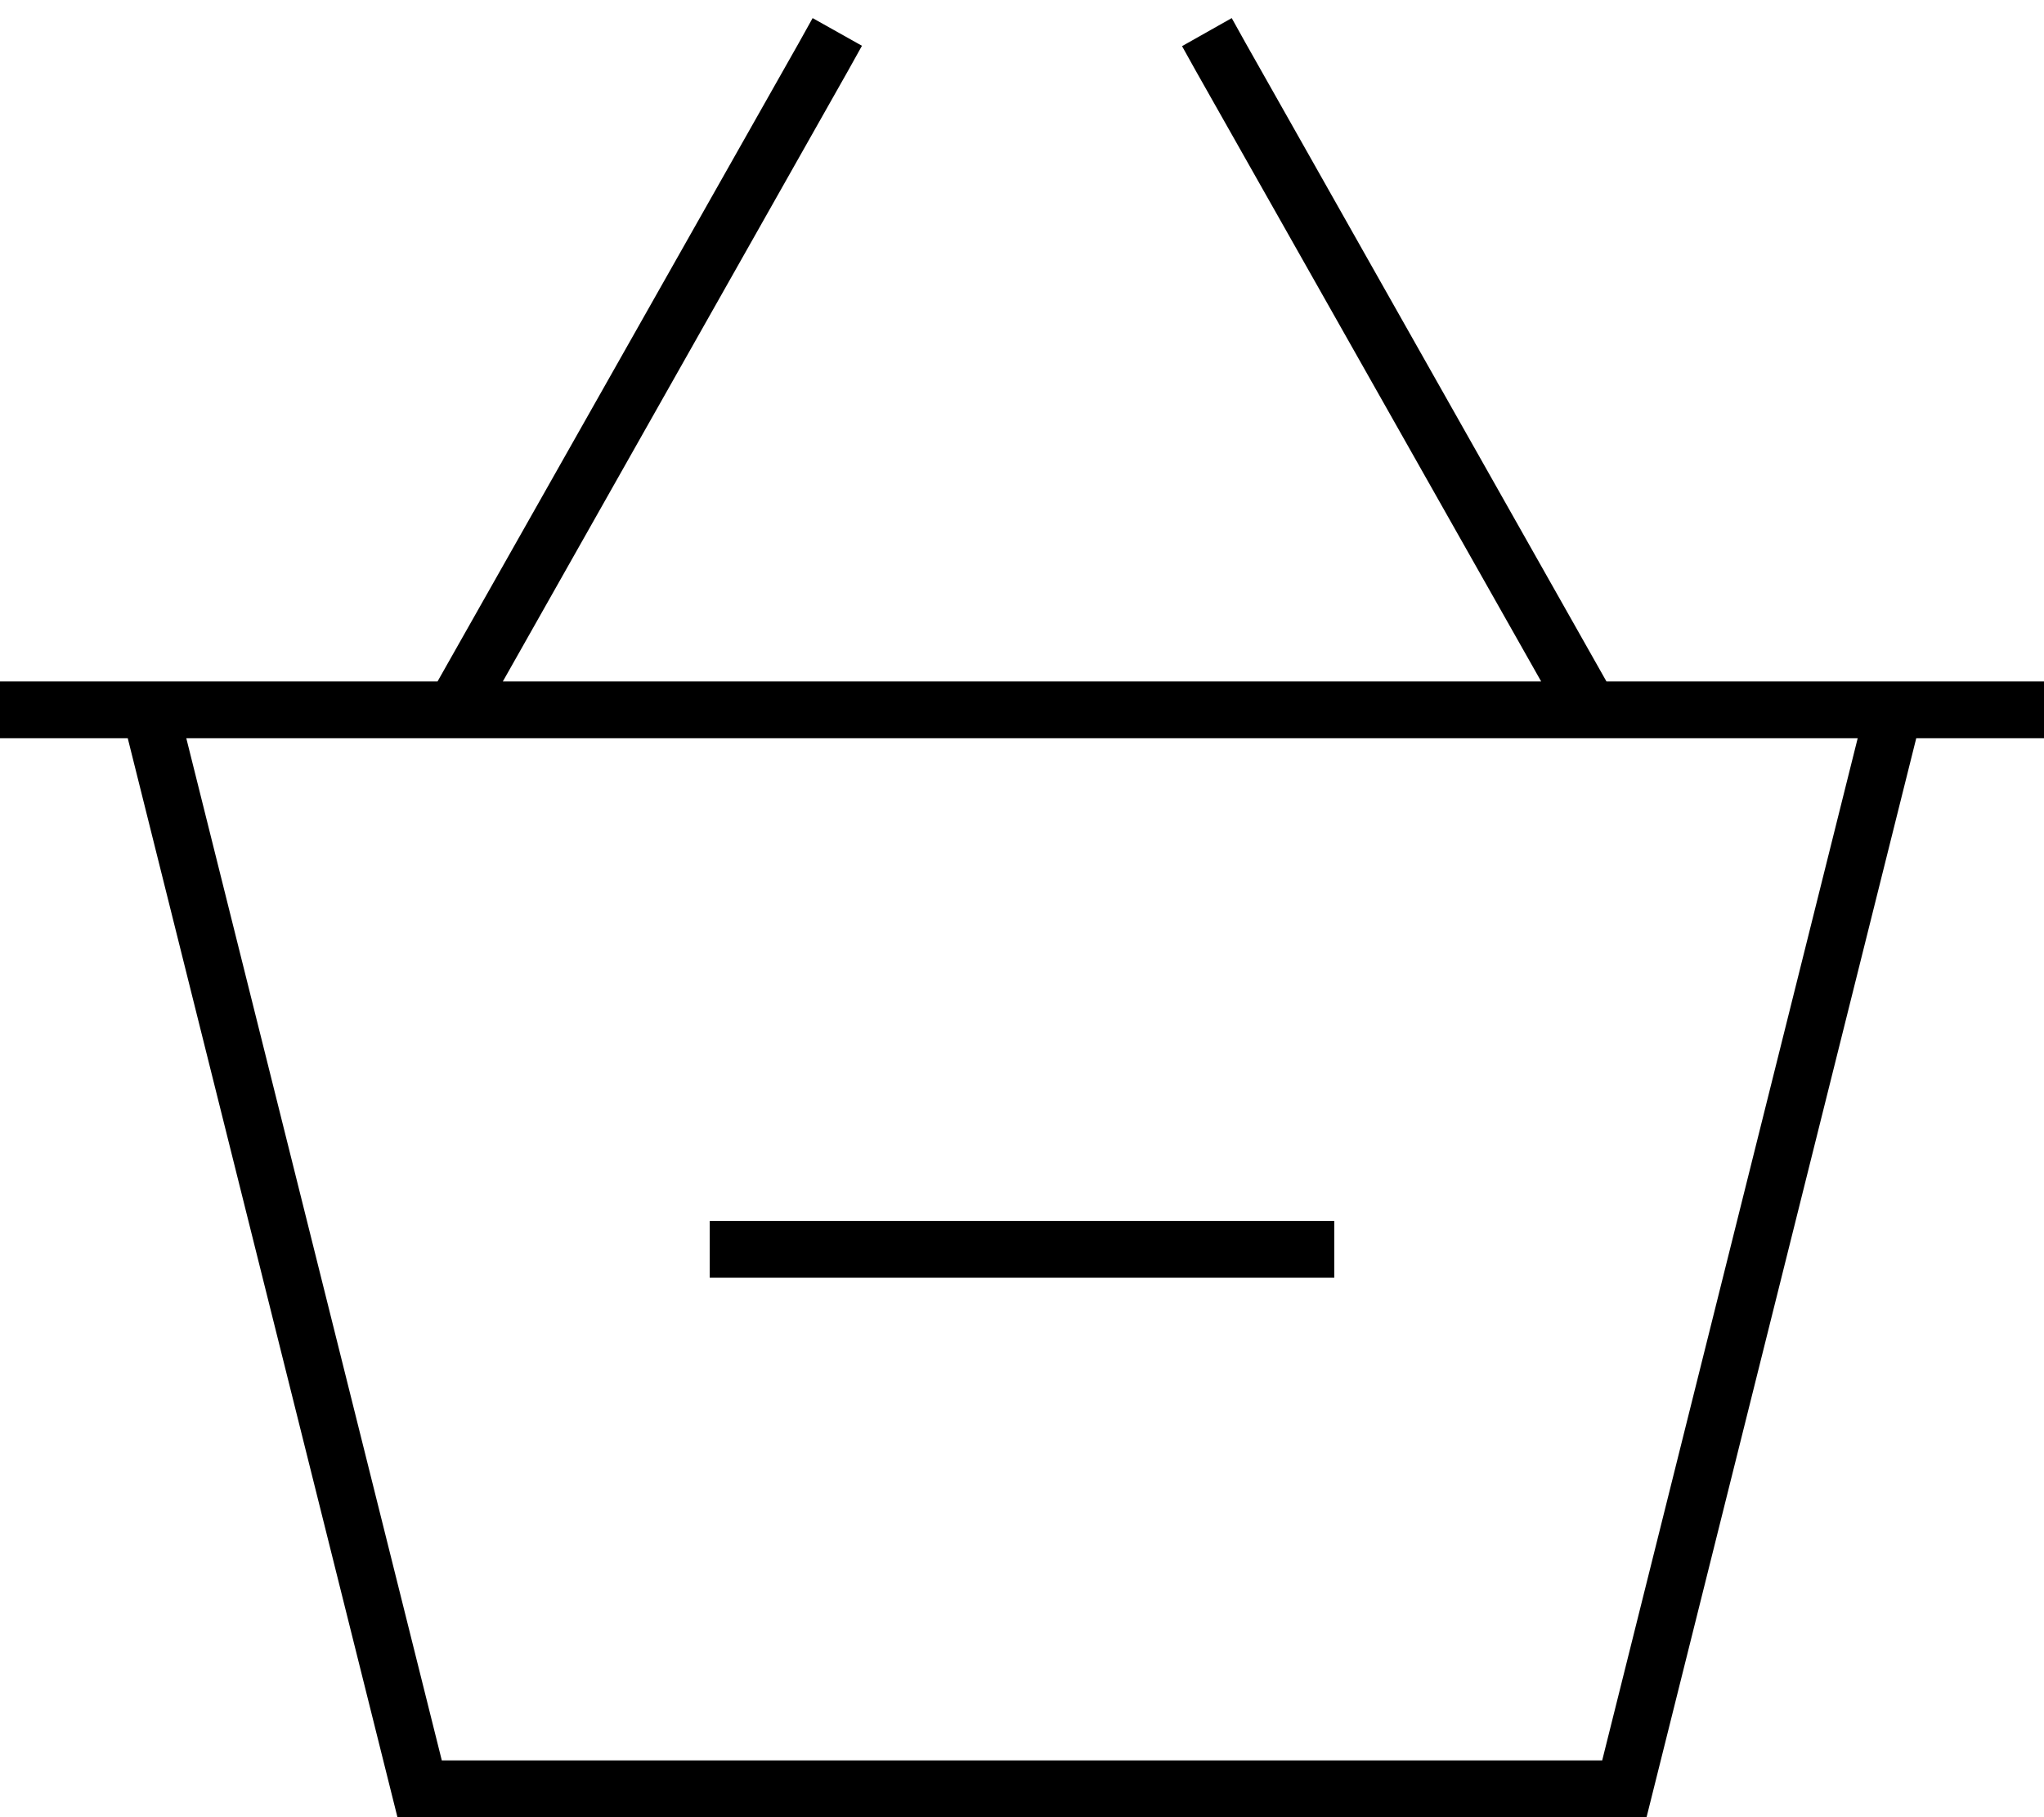
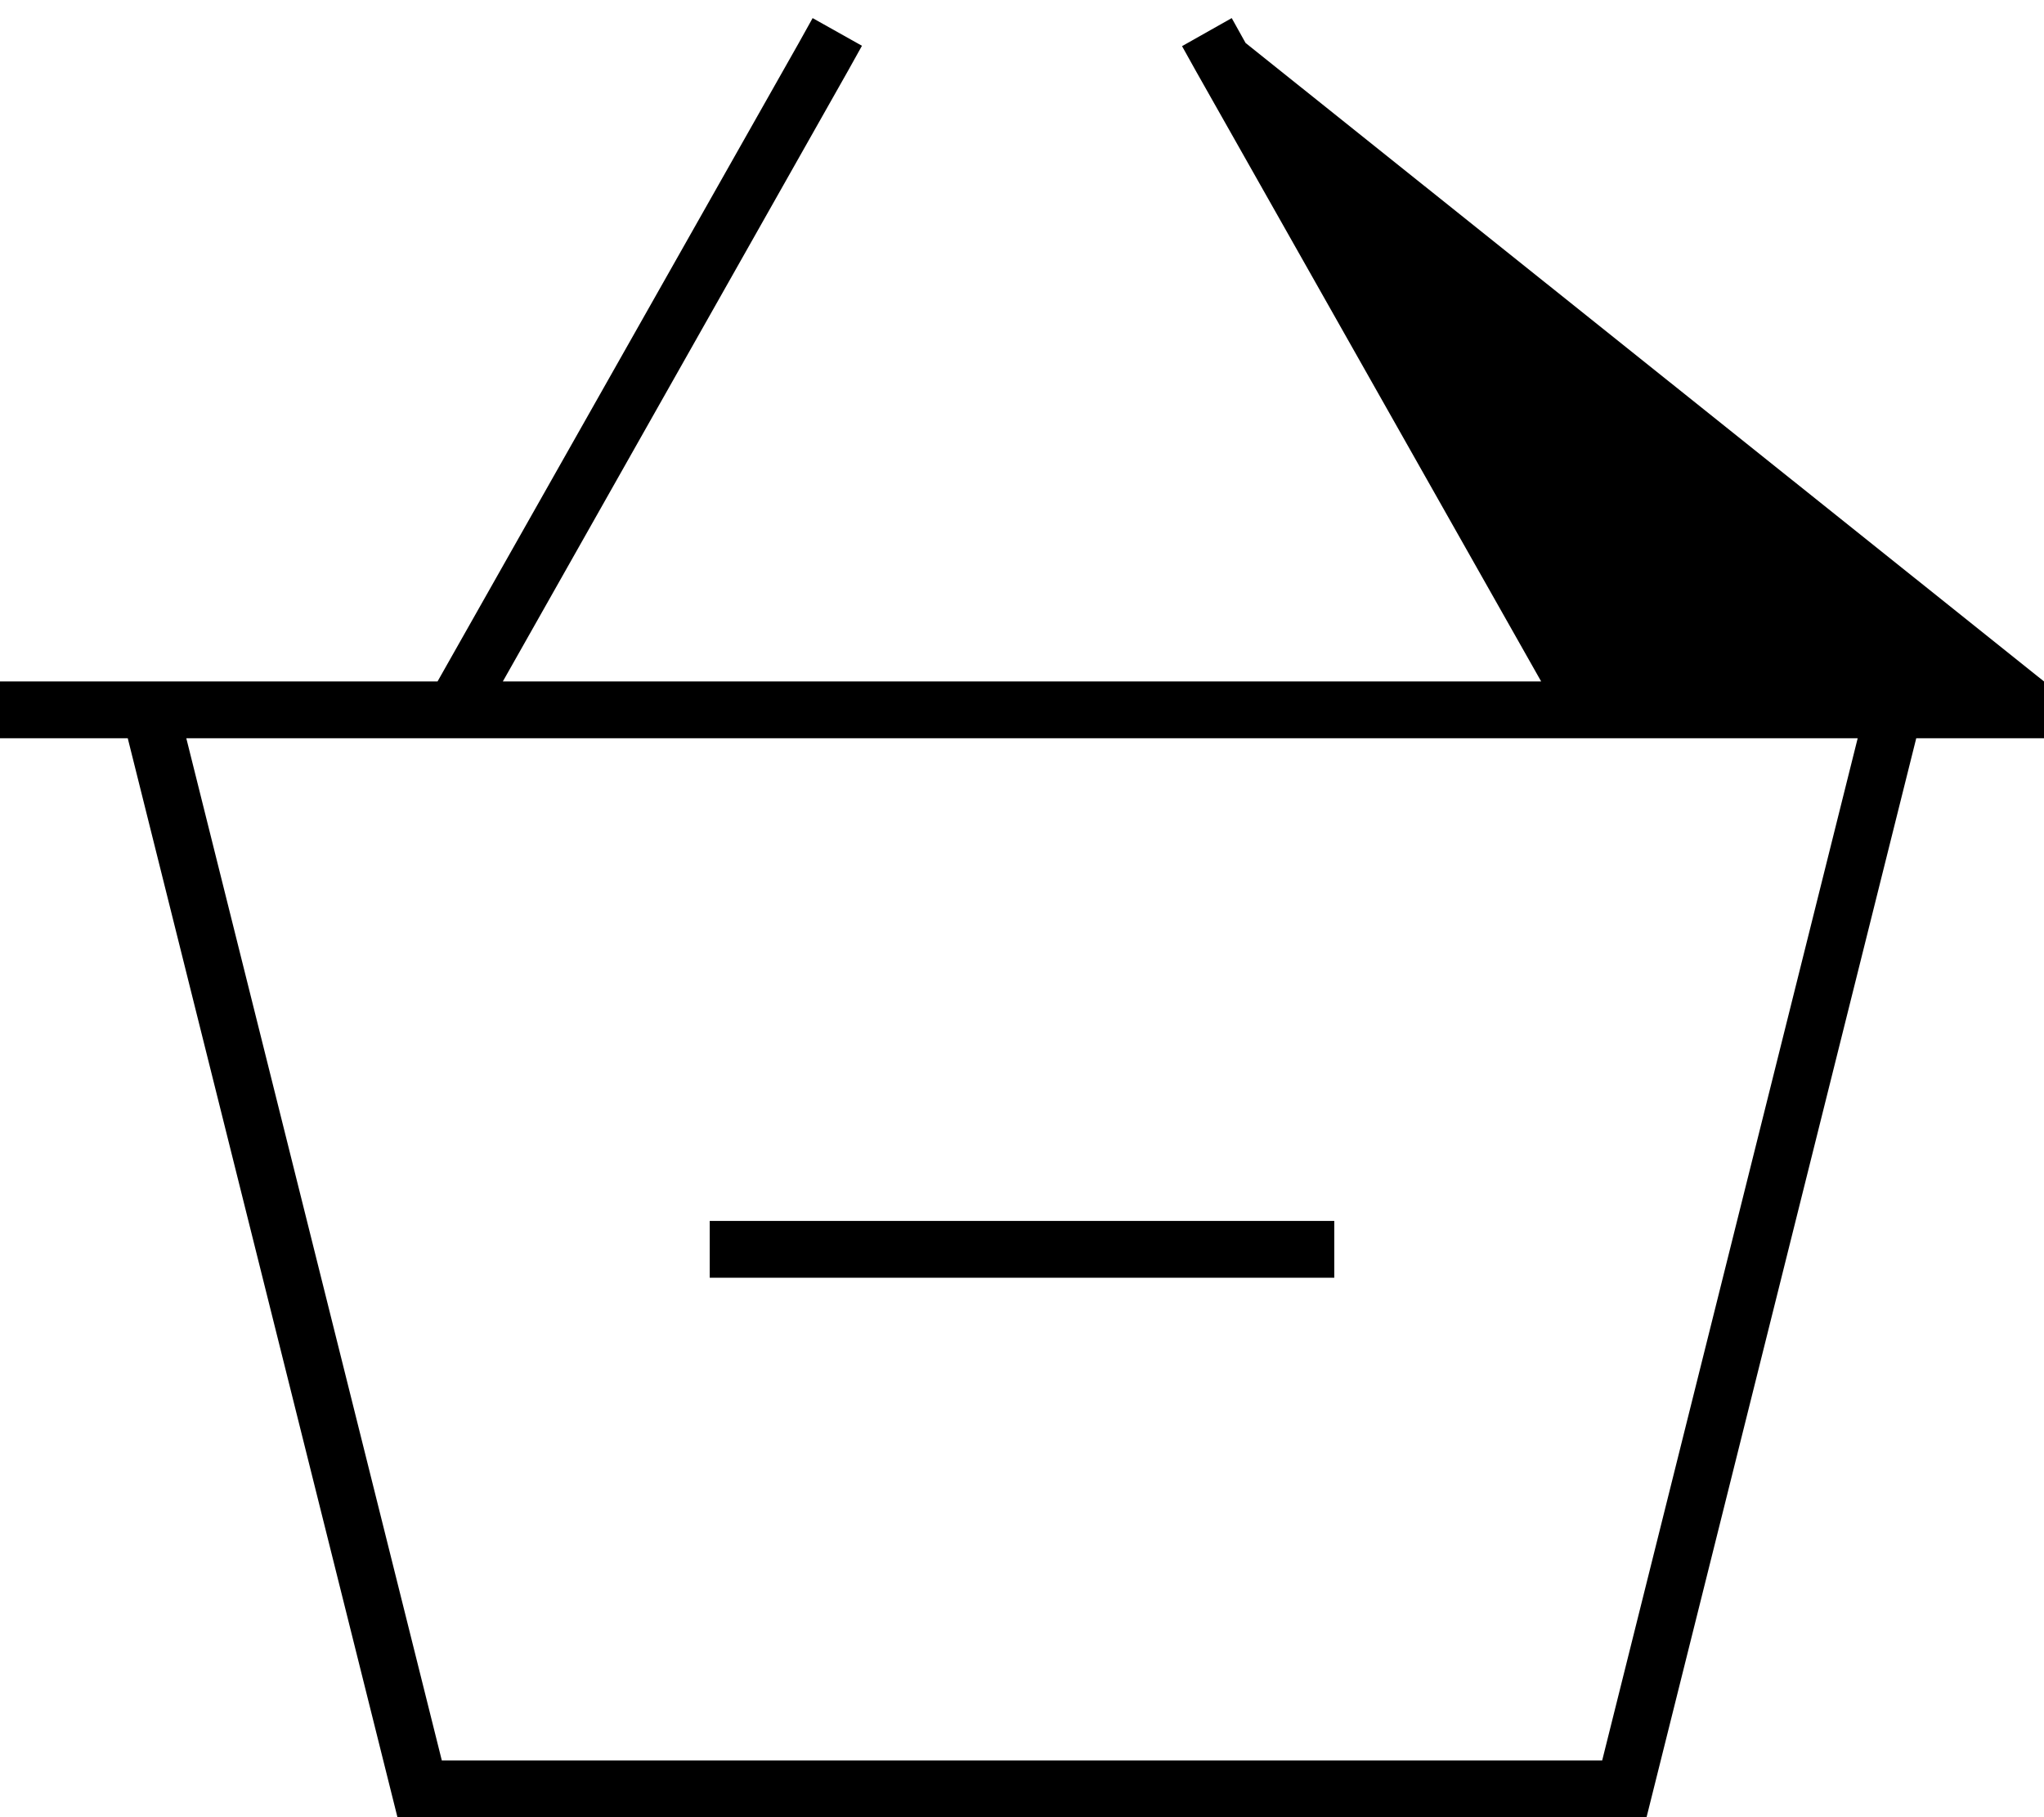
<svg xmlns="http://www.w3.org/2000/svg" viewBox="0 0 576 512">
-   <path d="M239 19.9l3.9-7L229 5.1l-3.9 7L123.3 192H48.5 32 0v16H36l76 304H464l76-304h36V192H544 527.5 452.7L351 12.1l-3.9-7L333.1 13l3.9 7L434.3 192H141.7L239 19.9zM52.5 208h471l-72 288h-327l-72-288zM208 344h-8v16h8H368h8V344h-8H208z" />
+   <path d="M239 19.9l3.9-7L229 5.1l-3.9 7L123.3 192H48.5 32 0v16H36l76 304H464l76-304h36V192L351 12.1l-3.9-7L333.1 13l3.9 7L434.3 192H141.7L239 19.9zM52.5 208h471l-72 288h-327l-72-288zM208 344h-8v16h8H368h8V344h-8H208z" />
</svg>